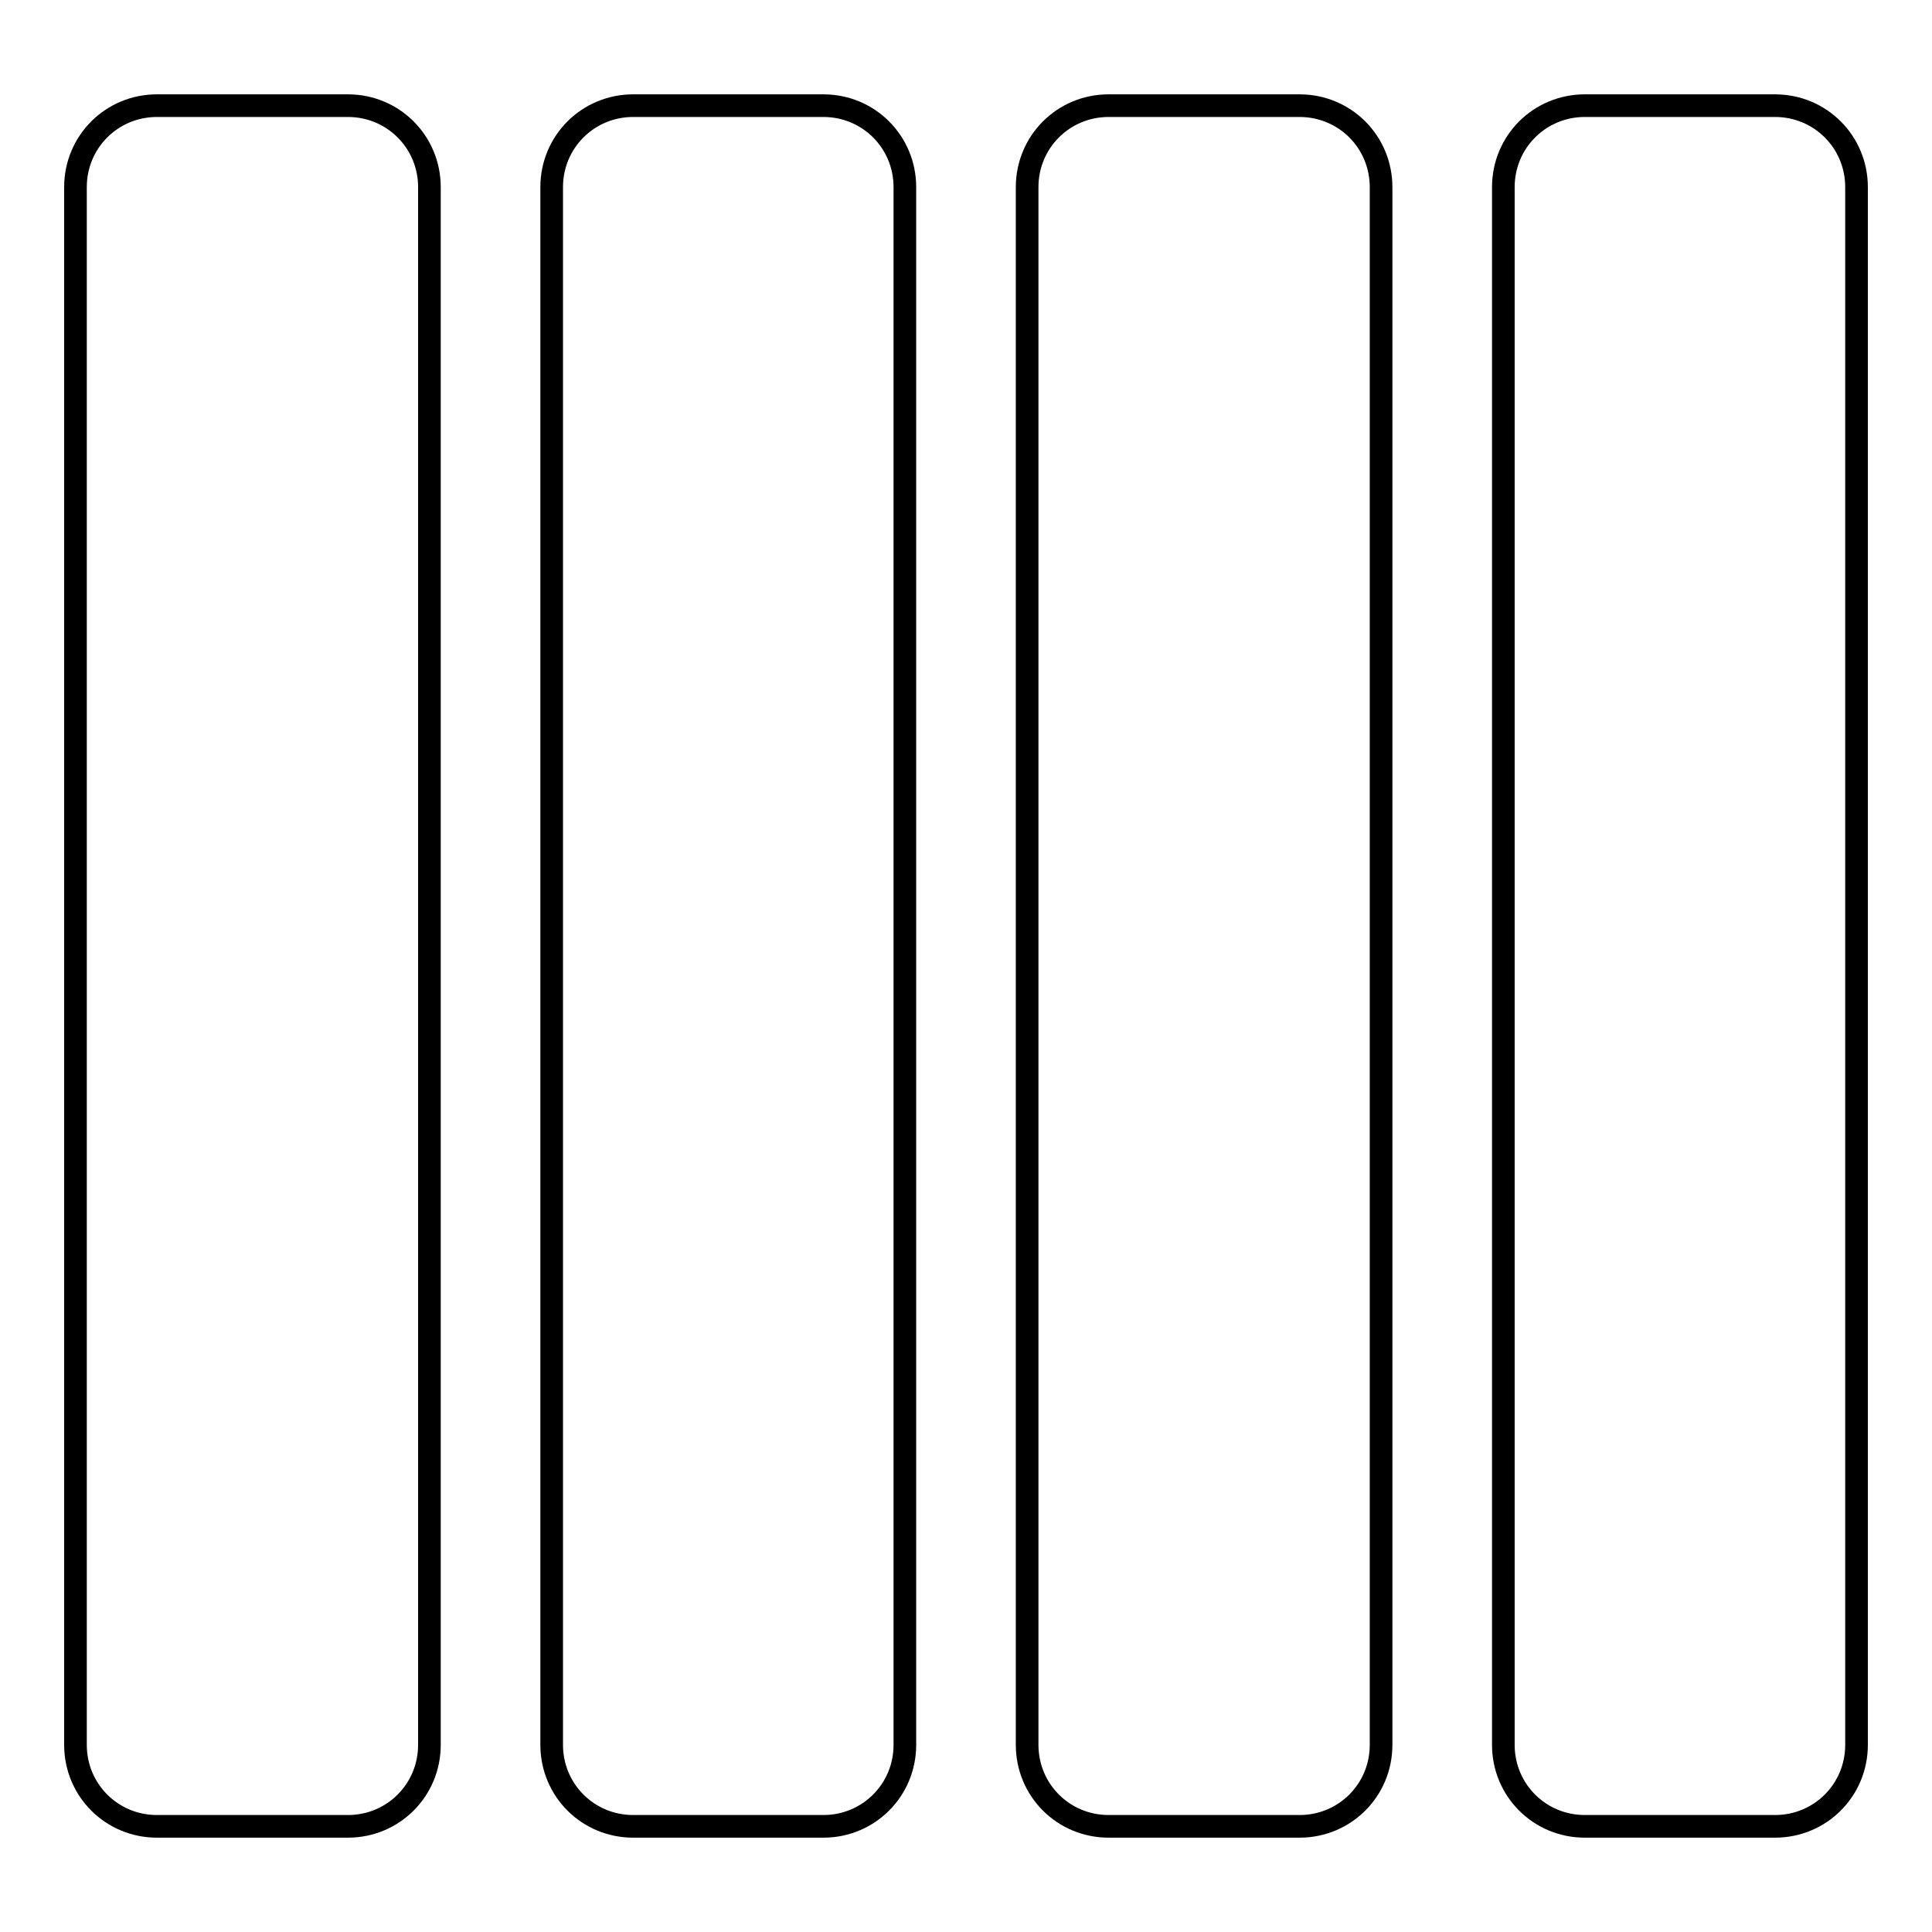
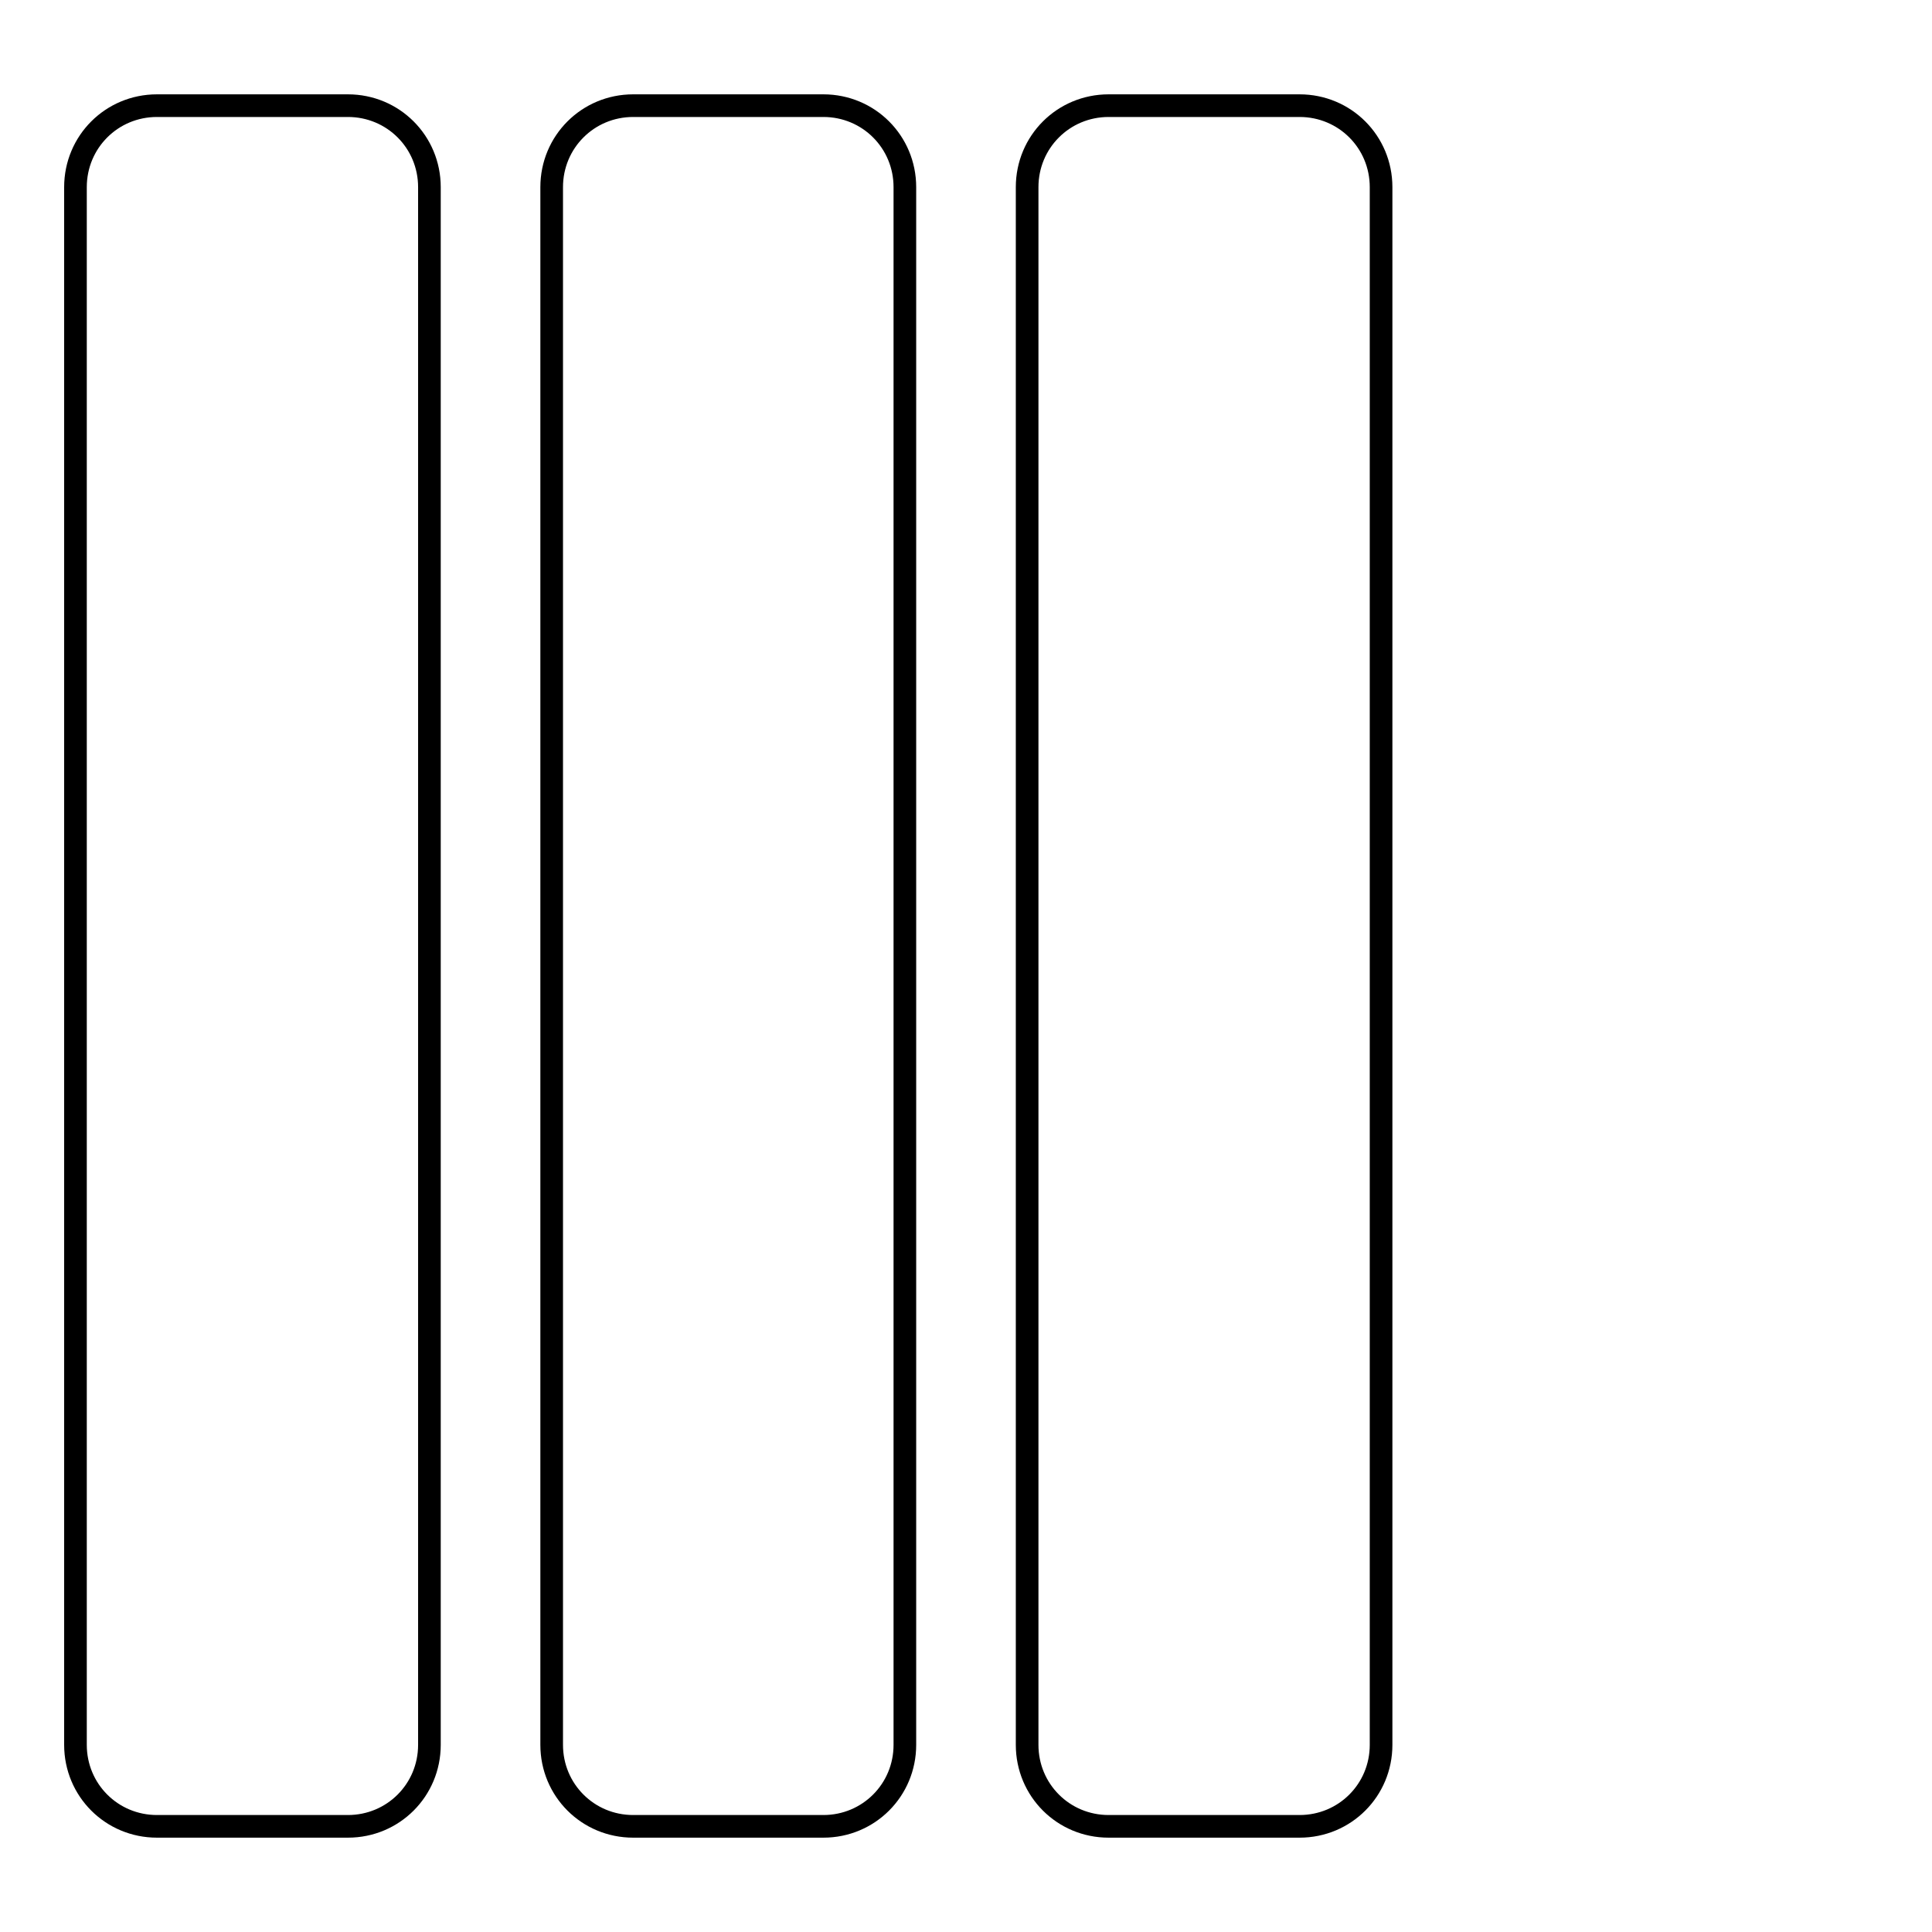
<svg xmlns="http://www.w3.org/2000/svg" version="1.1" x="0px" y="0px" viewBox="0 0 256 256" enable-background="new 0 0 256 256" xml:space="preserve">
  <g>
    <g>
      <g>
        <path stroke-width="3" fill-opacity="0" stroke="#000000" d="M46.1,242c6,0,10.8-4.8,10.8-10.8V24.8c0-6-4.8-10.8-10.8-10.8H20.8c-6,0-10.8,4.8-10.8,10.8v206.4c0,6,4.8,10.8,10.8,10.8H46.1z" />
        <path stroke-width="3" fill-opacity="0" stroke="#000000" d="M109.1,242c6,0,10.8-4.8,10.8-10.8V24.8c0-6-4.8-10.8-10.8-10.8H83.9c-6,0-10.8,4.8-10.8,10.8v206.4c0,6,4.8,10.8,10.8,10.8H109.1z" />
        <path stroke-width="3" fill-opacity="0" stroke="#000000" d="M146.9,242h25.3c6,0,10.8-4.8,10.8-10.8V24.8c0-6-4.8-10.8-10.8-10.8h-25.3c-6,0-10.8,4.8-10.8,10.8v206.4C136.1,237.2,140.9,242,146.9,242z" />
-         <path stroke-width="3" fill-opacity="0" stroke="#000000" d="M235.2,14h-25.2c-6,0-10.8,4.8-10.8,10.8v206.4c0,6,4.8,10.8,10.8,10.8h25.2c6,0,10.8-4.8,10.8-10.8V24.8C246,18.8,241.2,14,235.2,14z" />
      </g>
      <g />
      <g />
      <g />
      <g />
      <g />
      <g />
      <g />
      <g />
      <g />
      <g />
      <g />
      <g />
      <g />
      <g />
      <g />
    </g>
  </g>
</svg>